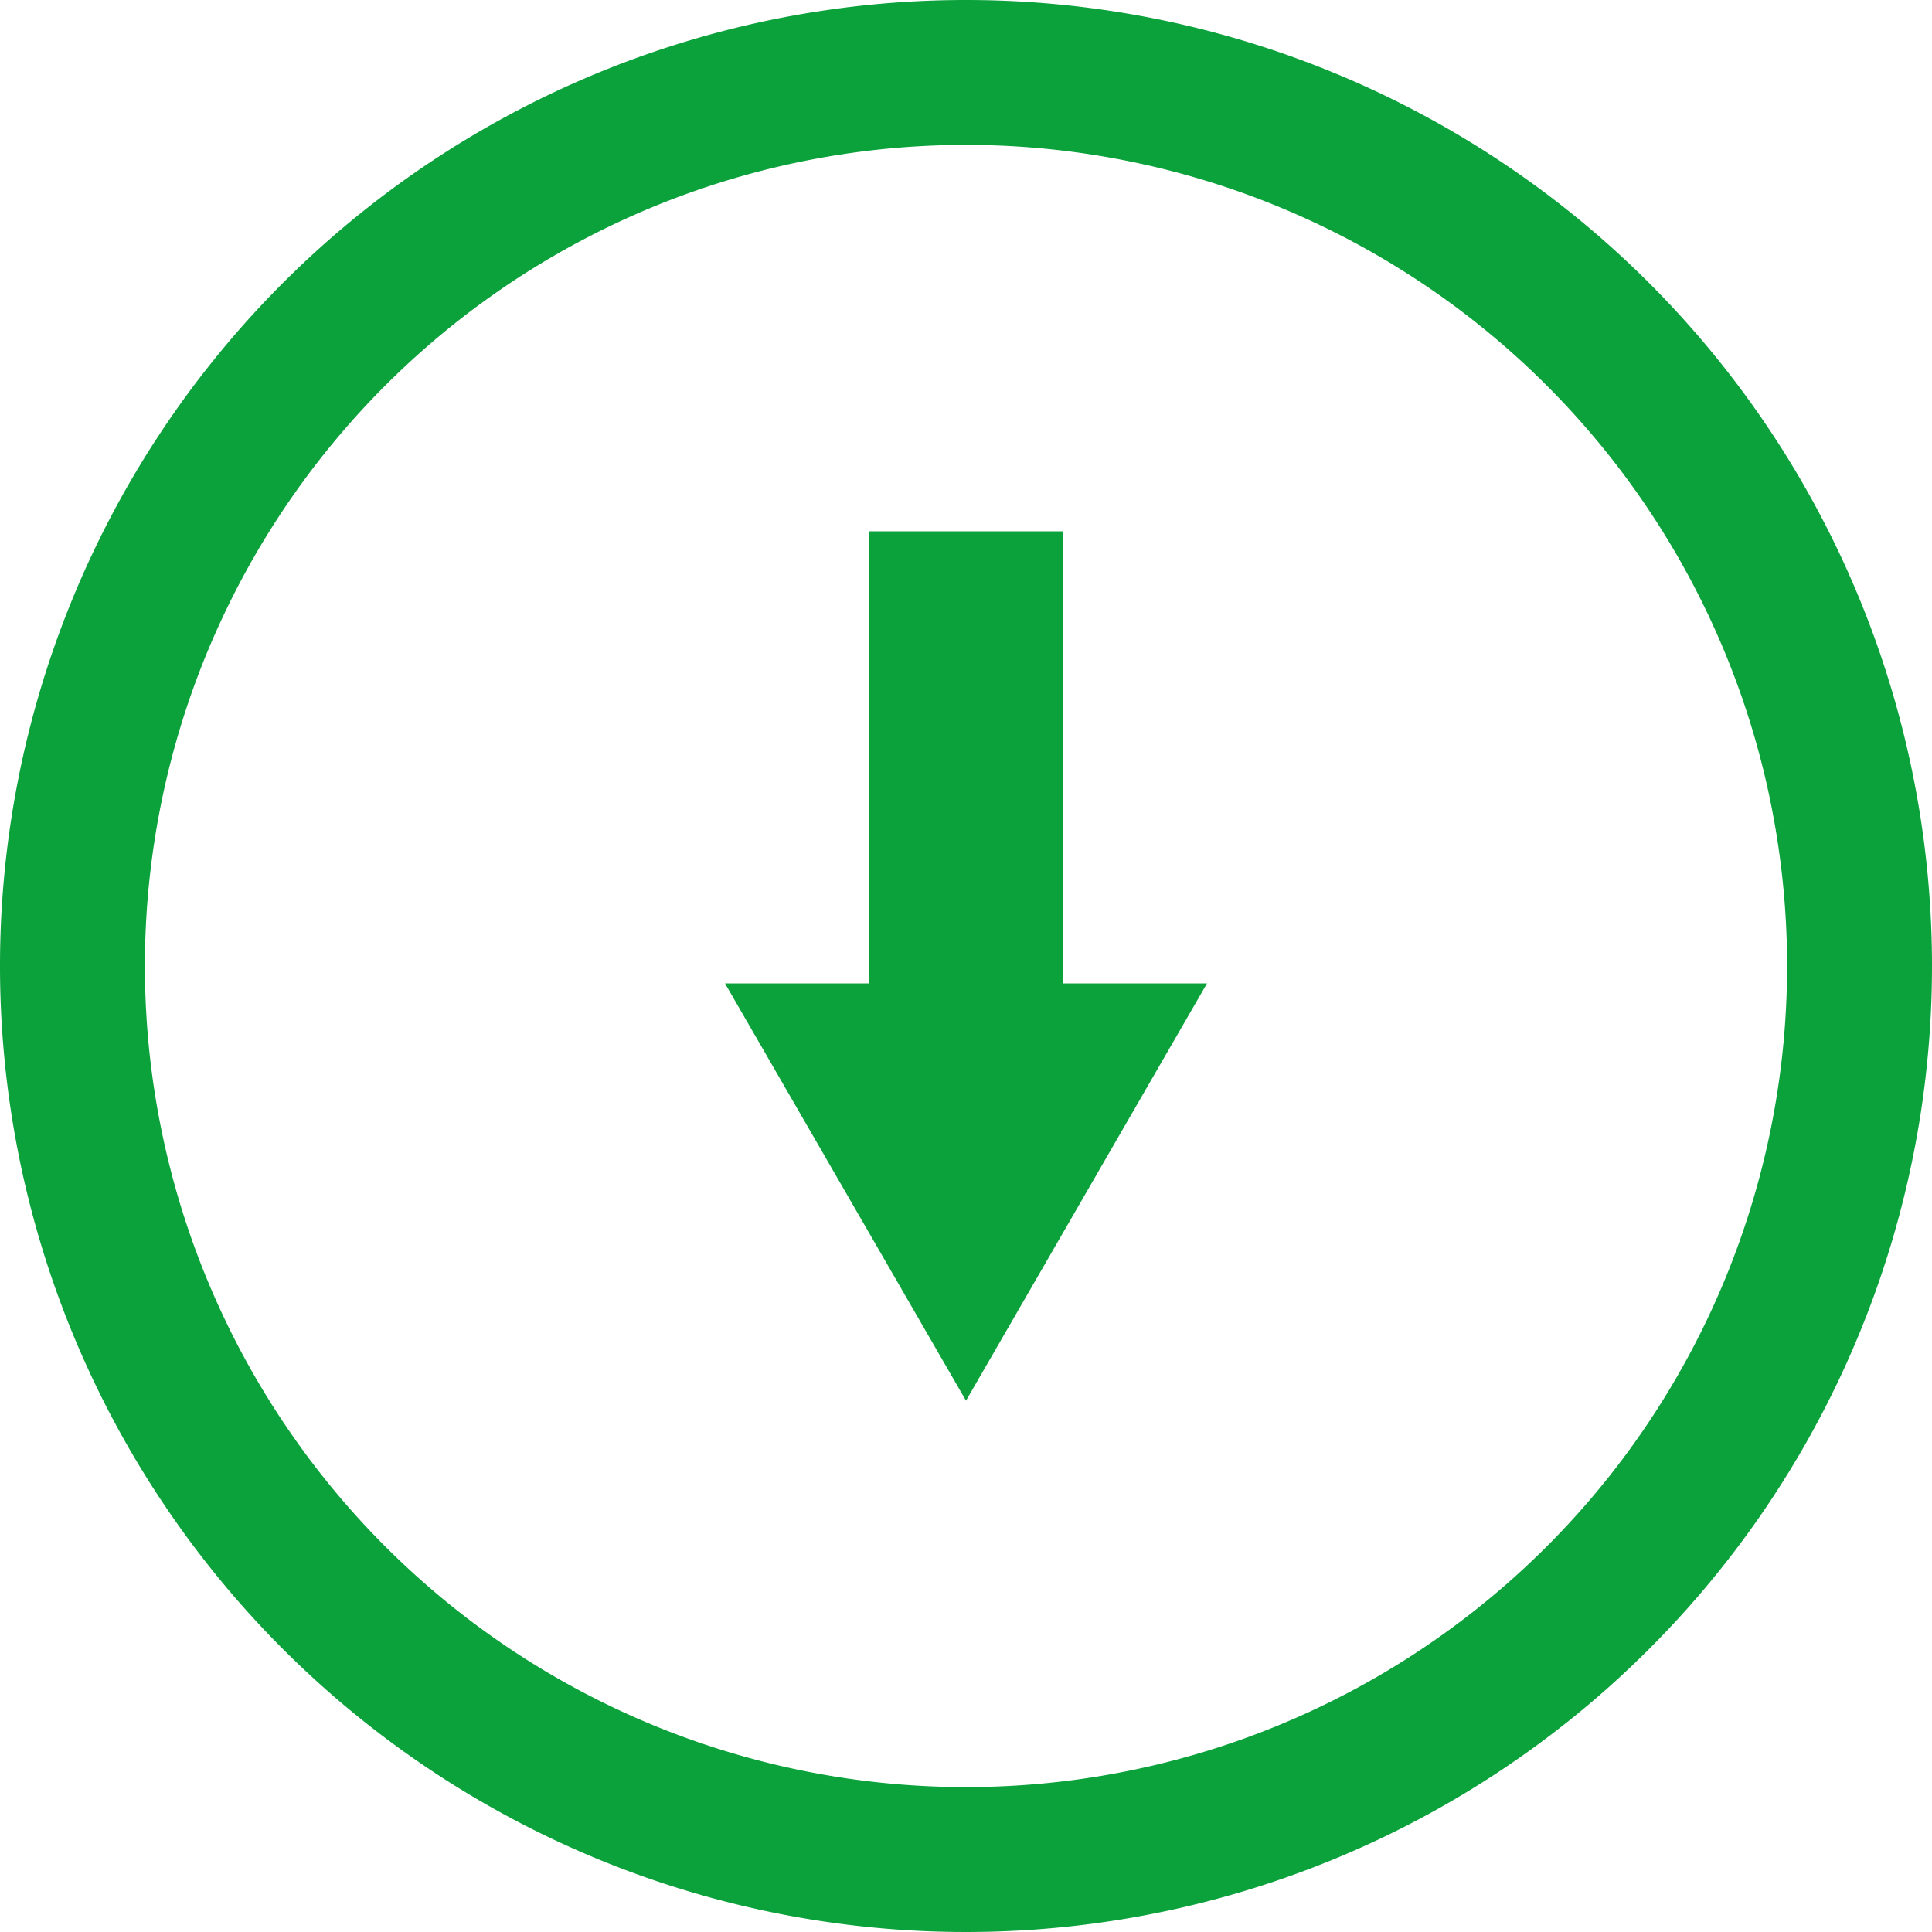
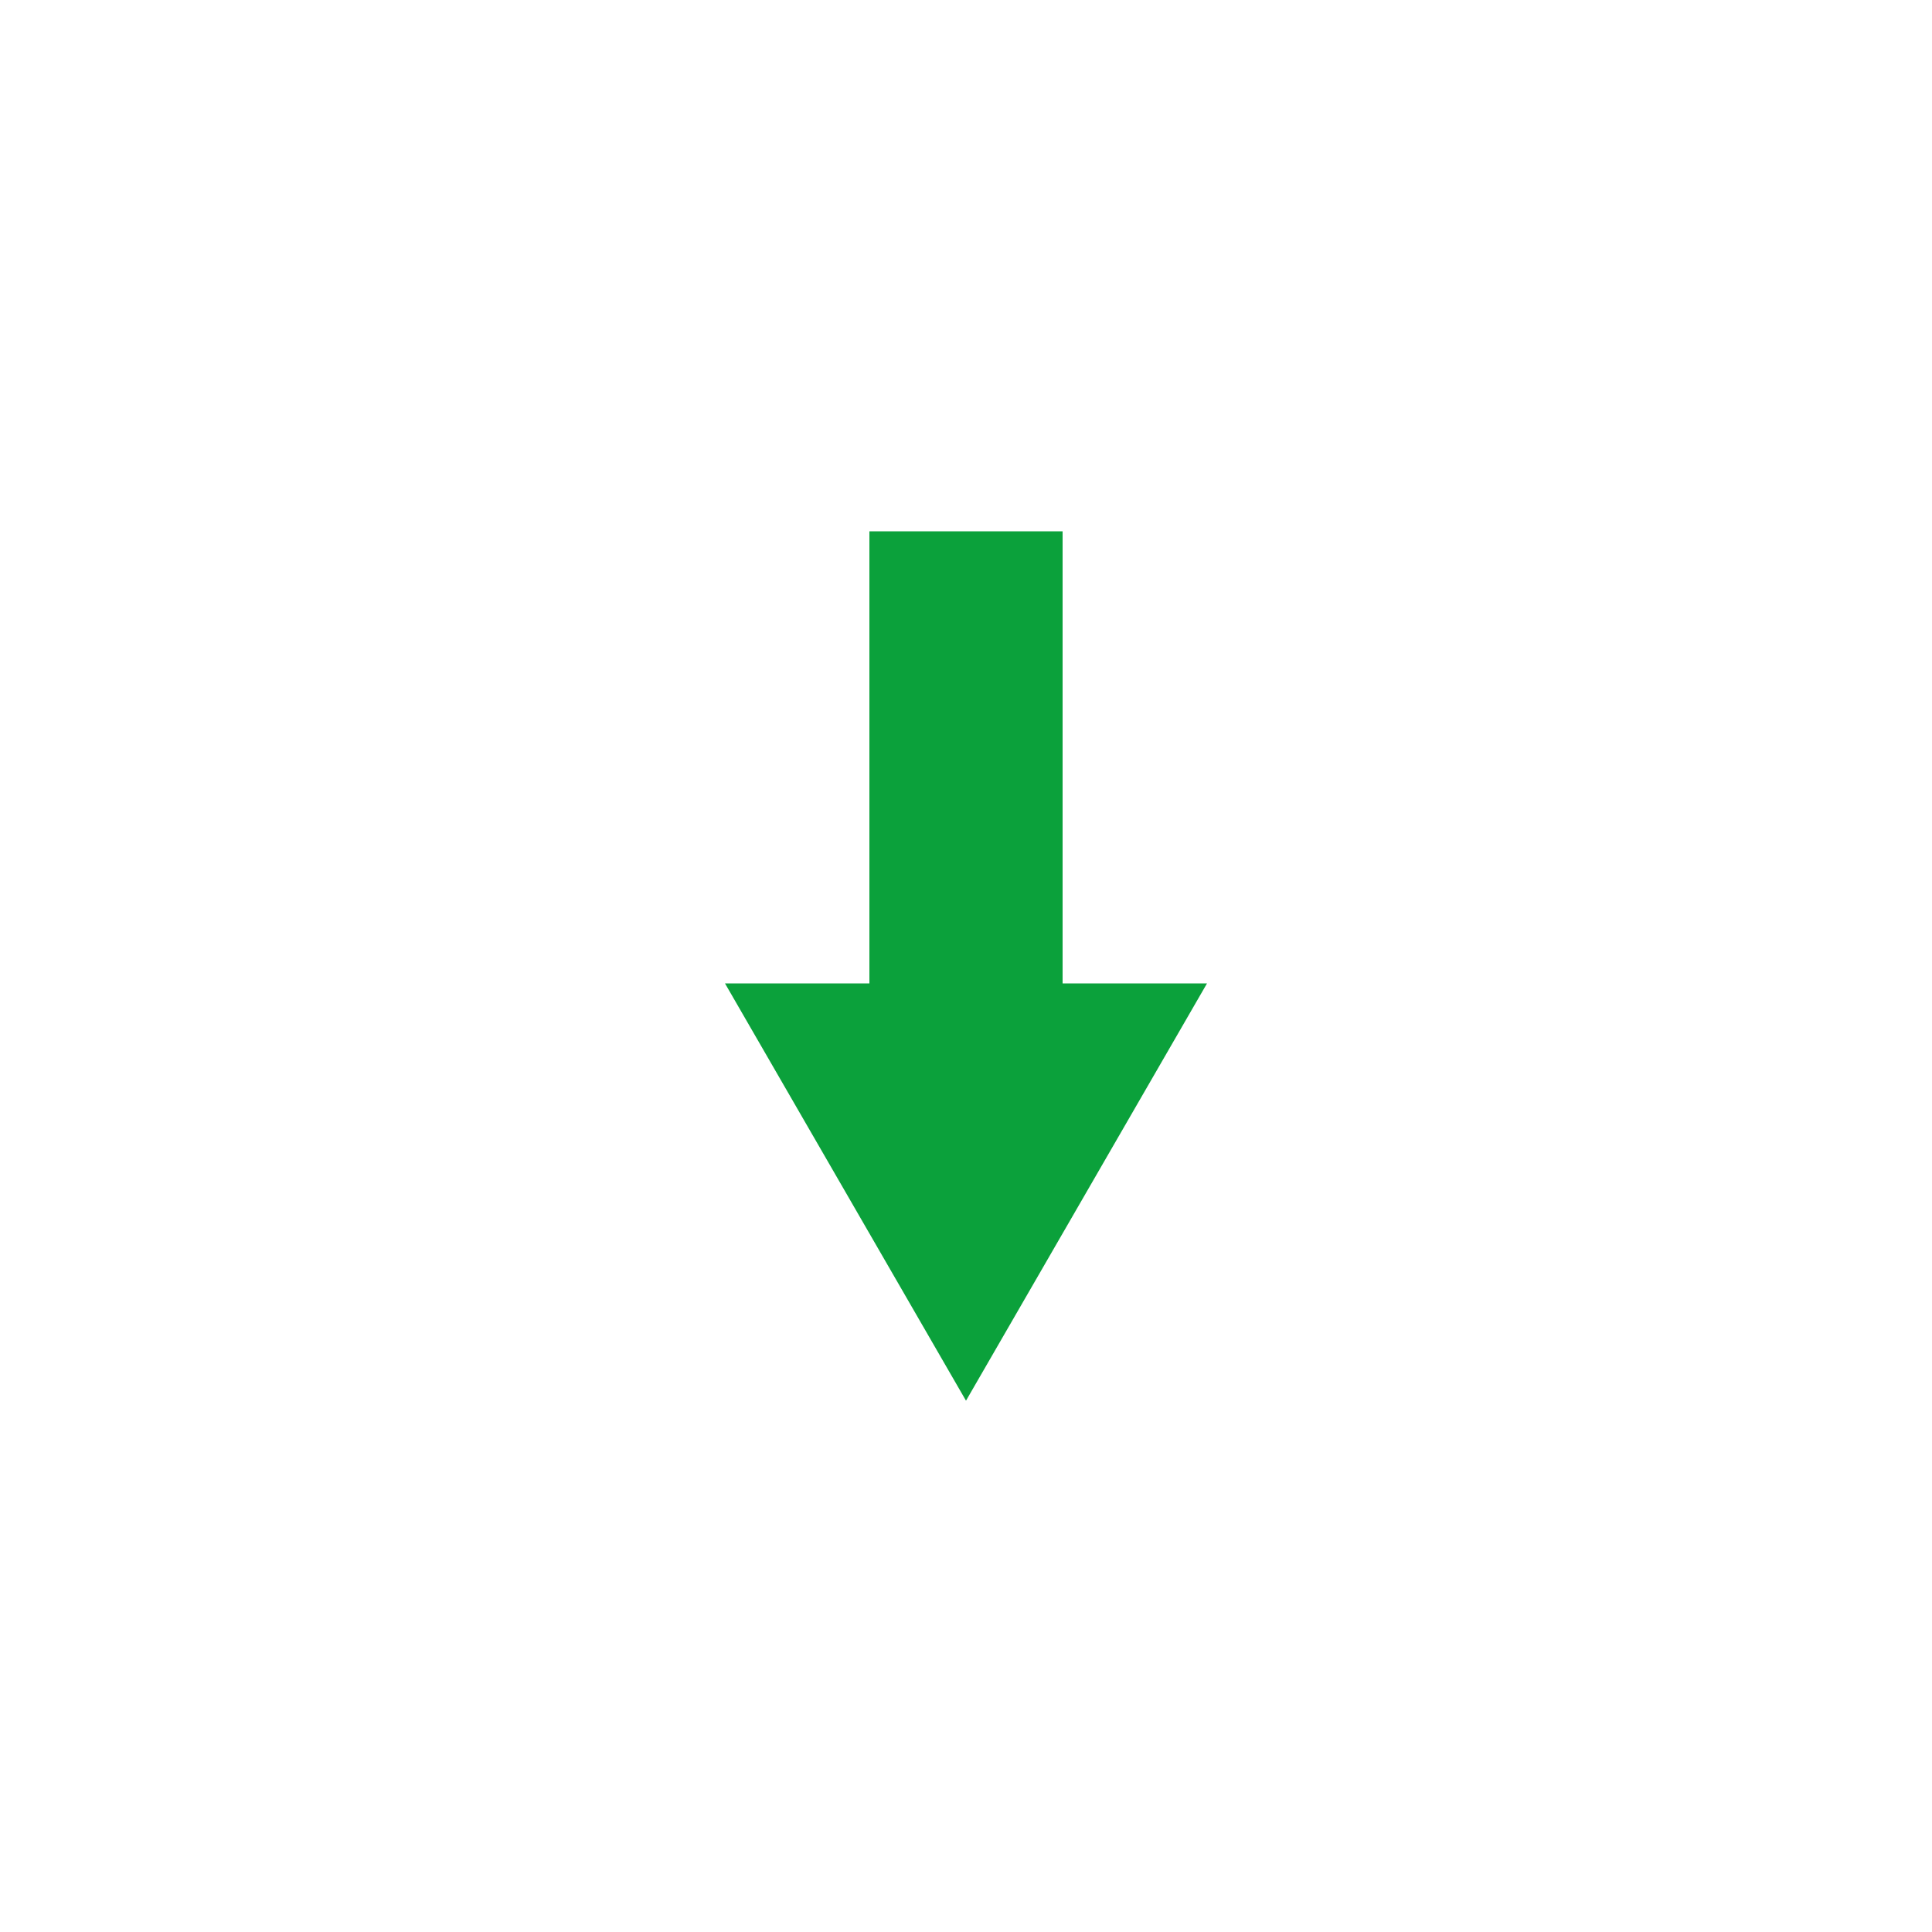
<svg xmlns="http://www.w3.org/2000/svg" viewBox="0 0 40 40">
  <defs>
    <style>.affcf88e-c549-4c54-acc5-6a855dbf97d1{fill:#0ba13b;}</style>
  </defs>
  <title>posun_1</title>
  <g id="a7940471-957d-45fa-afcd-ba19e00e6036" data-name="Layer 2">
    <g id="a482ac5d-22d8-433a-927c-f871a9b26536" data-name="Layer 1">
-       <path class="affcf88e-c549-4c54-acc5-6a855dbf97d1" d="M20,0A20,20,0,1,0,40,20,20,20,0,0,0,20,0Zm0,37A17,17,0,1,1,37,20,17,17,0,0,1,20,37Z" />
      <polygon class="affcf88e-c549-4c54-acc5-6a855dbf97d1" points="22 11 18 11 18 20.36 15.01 20.36 20 29 24.99 20.36 22 20.36 22 11" />
    </g>
  </g>
</svg>